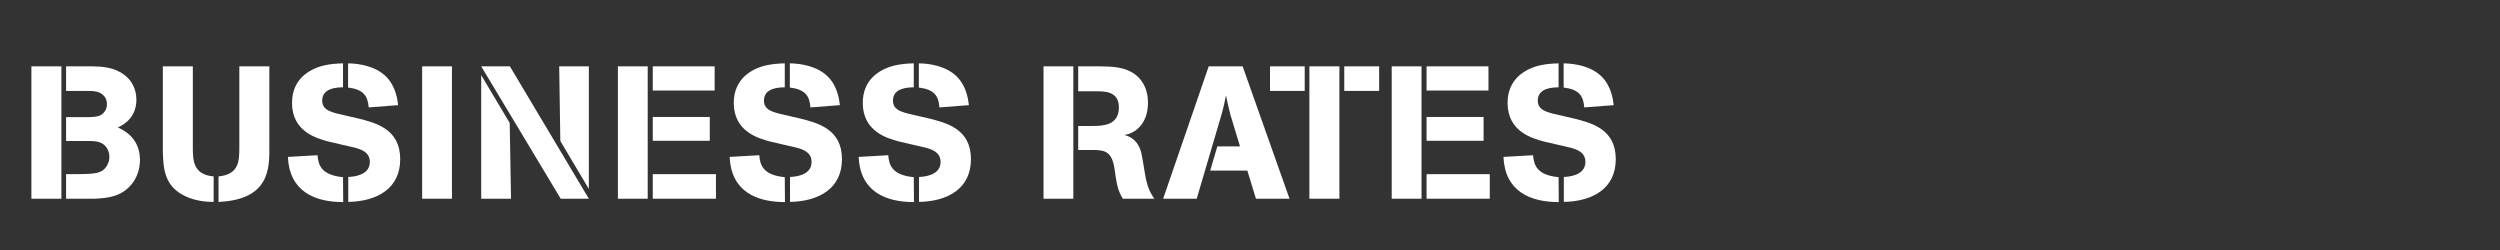
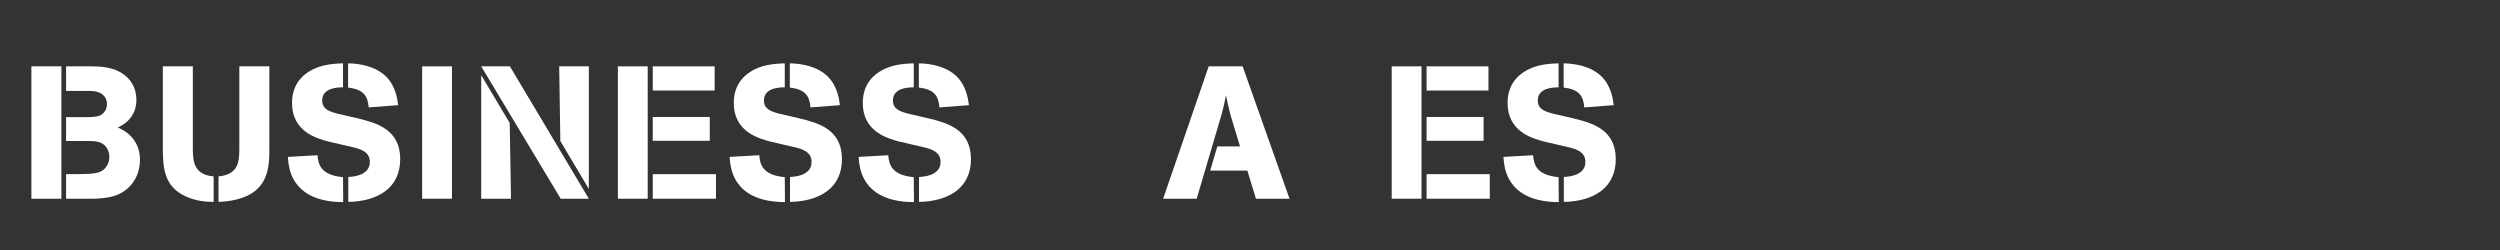
<svg xmlns="http://www.w3.org/2000/svg" width="100%" height="100%" viewBox="0 0 400 40" xml:space="preserve" style="fill-rule:evenodd;clip-rule:evenodd;stroke-linejoin:round;stroke-miterlimit:2;">
  <rect x="0" y="0" width="400" height="40" fill="#333333" stroke="none" />
  <g transform="matrix(1,0,0,1,-5.579,-0.805)">
    <g transform="matrix(30,0,0,30,8.922,32.6)">
      <path d="M0.216,-0L0.216,-0.706L0.056,-0.706L0.056,-0L0.216,-0ZM0.395,-0C0.461,-0.004 0.54,-0.008 0.598,-0.087C0.615,-0.111 0.635,-0.151 0.635,-0.208C0.635,-0.327 0.542,-0.369 0.517,-0.38C0.54,-0.391 0.616,-0.427 0.616,-0.528C0.616,-0.592 0.585,-0.637 0.548,-0.663C0.494,-0.703 0.426,-0.705 0.381,-0.706L0.241,-0.706L0.241,-0.575L0.354,-0.575C0.383,-0.575 0.423,-0.575 0.446,-0.545C0.455,-0.533 0.459,-0.52 0.459,-0.504C0.459,-0.465 0.43,-0.448 0.422,-0.444C0.402,-0.435 0.368,-0.435 0.342,-0.435L0.241,-0.435L0.241,-0.308L0.366,-0.308C0.398,-0.307 0.433,-0.306 0.456,-0.274C0.465,-0.261 0.472,-0.244 0.472,-0.223C0.472,-0.186 0.45,-0.162 0.439,-0.153C0.413,-0.133 0.375,-0.132 0.295,-0.131L0.241,-0.131L0.241,-0L0.395,-0Z" style="fill:white;fill-rule:nonzero;" />
    </g>
    <g transform="matrix(30,0,0,30,30.192,32.6)">
      <path d="M0.048,-0.257C0.05,-0.168 0.053,-0.066 0.169,-0.013C0.224,0.013 0.282,0.017 0.319,0.017L0.319,-0.119C0.21,-0.128 0.208,-0.204 0.208,-0.274L0.208,-0.706L0.048,-0.706L0.048,-0.257ZM0.616,-0.706L0.456,-0.706L0.456,-0.279C0.456,-0.2 0.455,-0.13 0.345,-0.119L0.345,0.017C0.618,0.005 0.617,-0.162 0.616,-0.279L0.616,-0.706Z" style="fill:white;fill-rule:nonzero;" />
    </g>
    <g transform="matrix(30,0,0,30,50.832,32.6)">
      <path d="M0.321,-0.115C0.201,-0.126 0.189,-0.184 0.185,-0.232L0.027,-0.223C0.035,-0.039 0.17,0.018 0.322,0.018L0.321,-0.115ZM0.385,-0.272C0.417,-0.263 0.464,-0.249 0.464,-0.196C0.464,-0.12 0.366,-0.117 0.349,-0.116L0.349,0.017C0.504,0.014 0.626,-0.055 0.626,-0.211C0.626,-0.371 0.498,-0.404 0.402,-0.428L0.294,-0.453C0.248,-0.465 0.21,-0.477 0.21,-0.524C0.21,-0.592 0.292,-0.594 0.321,-0.594L0.321,-0.722C0.241,-0.72 0.199,-0.708 0.163,-0.691C0.139,-0.679 0.049,-0.636 0.049,-0.511C0.049,-0.358 0.18,-0.322 0.243,-0.305L0.385,-0.272ZM0.615,-0.499C0.611,-0.531 0.602,-0.6 0.551,-0.651C0.495,-0.707 0.409,-0.721 0.348,-0.722L0.348,-0.593C0.429,-0.583 0.453,-0.55 0.458,-0.487L0.615,-0.499Z" style="fill:white;fill-rule:nonzero;" />
    </g>
    <g transform="matrix(30,0,0,30,71.472,32.6)">
      <rect x="0.055" y="-0.706" width="0.159" height="0.706" style="fill:white;fill-rule:nonzero;" />
    </g>
    <g transform="matrix(30,0,0,30,80.862,32.6)">
      <path d="M0.216,-0L0.209,-0.404L0.057,-0.659L0.057,-0L0.216,-0ZM0.481,-0L0.631,-0L0.21,-0.706L0.057,-0.706L0.481,-0ZM0.479,-0.308L0.631,-0.052L0.631,-0.706L0.473,-0.706L0.479,-0.308Z" style="fill:white;fill-rule:nonzero;" />
    </g>
    <g transform="matrix(30,0,0,30,102.762,32.6)">
      <path d="M0.215,-0L0.215,-0.706L0.056,-0.706L0.056,-0L0.215,-0ZM0.579,-0L0.579,-0.131L0.242,-0.131L0.242,-0L0.579,-0ZM0.572,-0.577L0.572,-0.706L0.242,-0.706L0.242,-0.577L0.572,-0.577ZM0.546,-0.309L0.546,-0.436L0.242,-0.436L0.242,-0.309L0.546,-0.309Z" style="fill:white;fill-rule:nonzero;" />
    </g>
    <g transform="matrix(30,0,0,30,121.512,32.6)">
      <path d="M0.321,-0.115C0.201,-0.126 0.189,-0.184 0.185,-0.232L0.027,-0.223C0.035,-0.039 0.17,0.018 0.322,0.018L0.321,-0.115ZM0.385,-0.272C0.417,-0.263 0.464,-0.249 0.464,-0.196C0.464,-0.12 0.366,-0.117 0.349,-0.116L0.349,0.017C0.504,0.014 0.626,-0.055 0.626,-0.211C0.626,-0.371 0.498,-0.404 0.402,-0.428L0.294,-0.453C0.248,-0.465 0.21,-0.477 0.21,-0.524C0.21,-0.592 0.292,-0.594 0.321,-0.594L0.321,-0.722C0.241,-0.72 0.199,-0.708 0.163,-0.691C0.139,-0.679 0.049,-0.636 0.049,-0.511C0.049,-0.358 0.18,-0.322 0.243,-0.305L0.385,-0.272ZM0.615,-0.499C0.611,-0.531 0.602,-0.6 0.551,-0.651C0.495,-0.707 0.409,-0.721 0.348,-0.722L0.348,-0.593C0.429,-0.583 0.453,-0.55 0.458,-0.487L0.615,-0.499Z" style="fill:white;fill-rule:nonzero;" />
    </g>
    <g transform="matrix(30,0,0,30,142.152,32.6)">
      <path d="M0.321,-0.115C0.201,-0.126 0.189,-0.184 0.185,-0.232L0.027,-0.223C0.035,-0.039 0.17,0.018 0.322,0.018L0.321,-0.115ZM0.385,-0.272C0.417,-0.263 0.464,-0.249 0.464,-0.196C0.464,-0.12 0.366,-0.117 0.349,-0.116L0.349,0.017C0.504,0.014 0.626,-0.055 0.626,-0.211C0.626,-0.371 0.498,-0.404 0.402,-0.428L0.294,-0.453C0.248,-0.465 0.21,-0.477 0.21,-0.524C0.21,-0.592 0.292,-0.594 0.321,-0.594L0.321,-0.722C0.241,-0.72 0.199,-0.708 0.163,-0.691C0.139,-0.679 0.049,-0.636 0.049,-0.511C0.049,-0.358 0.18,-0.322 0.243,-0.305L0.385,-0.272ZM0.615,-0.499C0.611,-0.531 0.602,-0.6 0.551,-0.651C0.495,-0.707 0.409,-0.721 0.348,-0.722L0.348,-0.593C0.429,-0.583 0.453,-0.55 0.458,-0.487L0.615,-0.499Z" style="fill:white;fill-rule:nonzero;" />
    </g>
    <g transform="matrix(30,0,0,30,170.922,32.6)">
-       <path d="M0.213,-0L0.213,-0.706L0.054,-0.706L0.054,-0L0.213,-0ZM0.314,-0.26C0.377,-0.26 0.414,-0.254 0.43,-0.175C0.435,-0.15 0.437,-0.123 0.442,-0.098C0.452,-0.041 0.465,-0.021 0.477,-0L0.645,-0C0.619,-0.037 0.605,-0.071 0.594,-0.139C0.577,-0.245 0.575,-0.257 0.56,-0.284C0.537,-0.325 0.505,-0.334 0.485,-0.34C0.544,-0.348 0.611,-0.401 0.611,-0.511C0.611,-0.532 0.611,-0.612 0.541,-0.664C0.486,-0.704 0.42,-0.705 0.352,-0.706L0.239,-0.706L0.239,-0.573L0.328,-0.573C0.379,-0.573 0.456,-0.575 0.456,-0.487C0.456,-0.389 0.367,-0.388 0.312,-0.388L0.239,-0.388L0.239,-0.26L0.314,-0.26Z" style="fill:white;fill-rule:nonzero;" />
-     </g>
+       </g>
    <g transform="matrix(30,0,0,30,191.862,32.6)">
      <path d="M0.173,-0L0.306,-0.451C0.318,-0.496 0.32,-0.505 0.329,-0.551C0.339,-0.504 0.341,-0.496 0.353,-0.447L0.404,-0.279L0.283,-0.279L0.245,-0.15L0.443,-0.15L0.489,-0L0.668,-0L0.418,-0.706L0.237,-0.706L-0.006,-0L0.173,-0Z" style="fill:white;fill-rule:nonzero;" />
    </g>
    <g transform="matrix(30,0,0,30,208.782,32.6)">
-       <path d="M0,-0.575L0.185,-0.575L0.185,-0.706L0,-0.706L0,-0.575ZM0.37,-0L0.37,-0.706L0.21,-0.706L0.21,-0L0.37,-0ZM0.582,-0.575L0.582,-0.706L0.396,-0.706L0.396,-0.575L0.582,-0.575Z" style="fill:white;fill-rule:nonzero;" />
-     </g>
+       </g>
    <g transform="matrix(30,0,0,30,226.572,32.6)">
      <path d="M0.215,-0L0.215,-0.706L0.056,-0.706L0.056,-0L0.215,-0ZM0.579,-0L0.579,-0.131L0.242,-0.131L0.242,-0L0.579,-0ZM0.572,-0.577L0.572,-0.706L0.242,-0.706L0.242,-0.577L0.572,-0.577ZM0.546,-0.309L0.546,-0.436L0.242,-0.436L0.242,-0.309L0.546,-0.309Z" style="fill:white;fill-rule:nonzero;" />
    </g>
    <g transform="matrix(30,0,0,30,245.322,32.6)">
      <path d="M0.321,-0.115C0.201,-0.126 0.189,-0.184 0.185,-0.232L0.027,-0.223C0.035,-0.039 0.17,0.018 0.322,0.018L0.321,-0.115ZM0.385,-0.272C0.417,-0.263 0.464,-0.249 0.464,-0.196C0.464,-0.12 0.366,-0.117 0.349,-0.116L0.349,0.017C0.504,0.014 0.626,-0.055 0.626,-0.211C0.626,-0.371 0.498,-0.404 0.402,-0.428L0.294,-0.453C0.248,-0.465 0.21,-0.477 0.21,-0.524C0.21,-0.592 0.292,-0.594 0.321,-0.594L0.321,-0.722C0.241,-0.72 0.199,-0.708 0.163,-0.691C0.139,-0.679 0.049,-0.636 0.049,-0.511C0.049,-0.358 0.18,-0.322 0.243,-0.305L0.385,-0.272ZM0.615,-0.499C0.611,-0.531 0.602,-0.6 0.551,-0.651C0.495,-0.707 0.409,-0.721 0.348,-0.722L0.348,-0.593C0.429,-0.583 0.453,-0.55 0.458,-0.487L0.615,-0.499Z" style="fill:white;fill-rule:nonzero;" />
    </g>
  </g>
</svg>